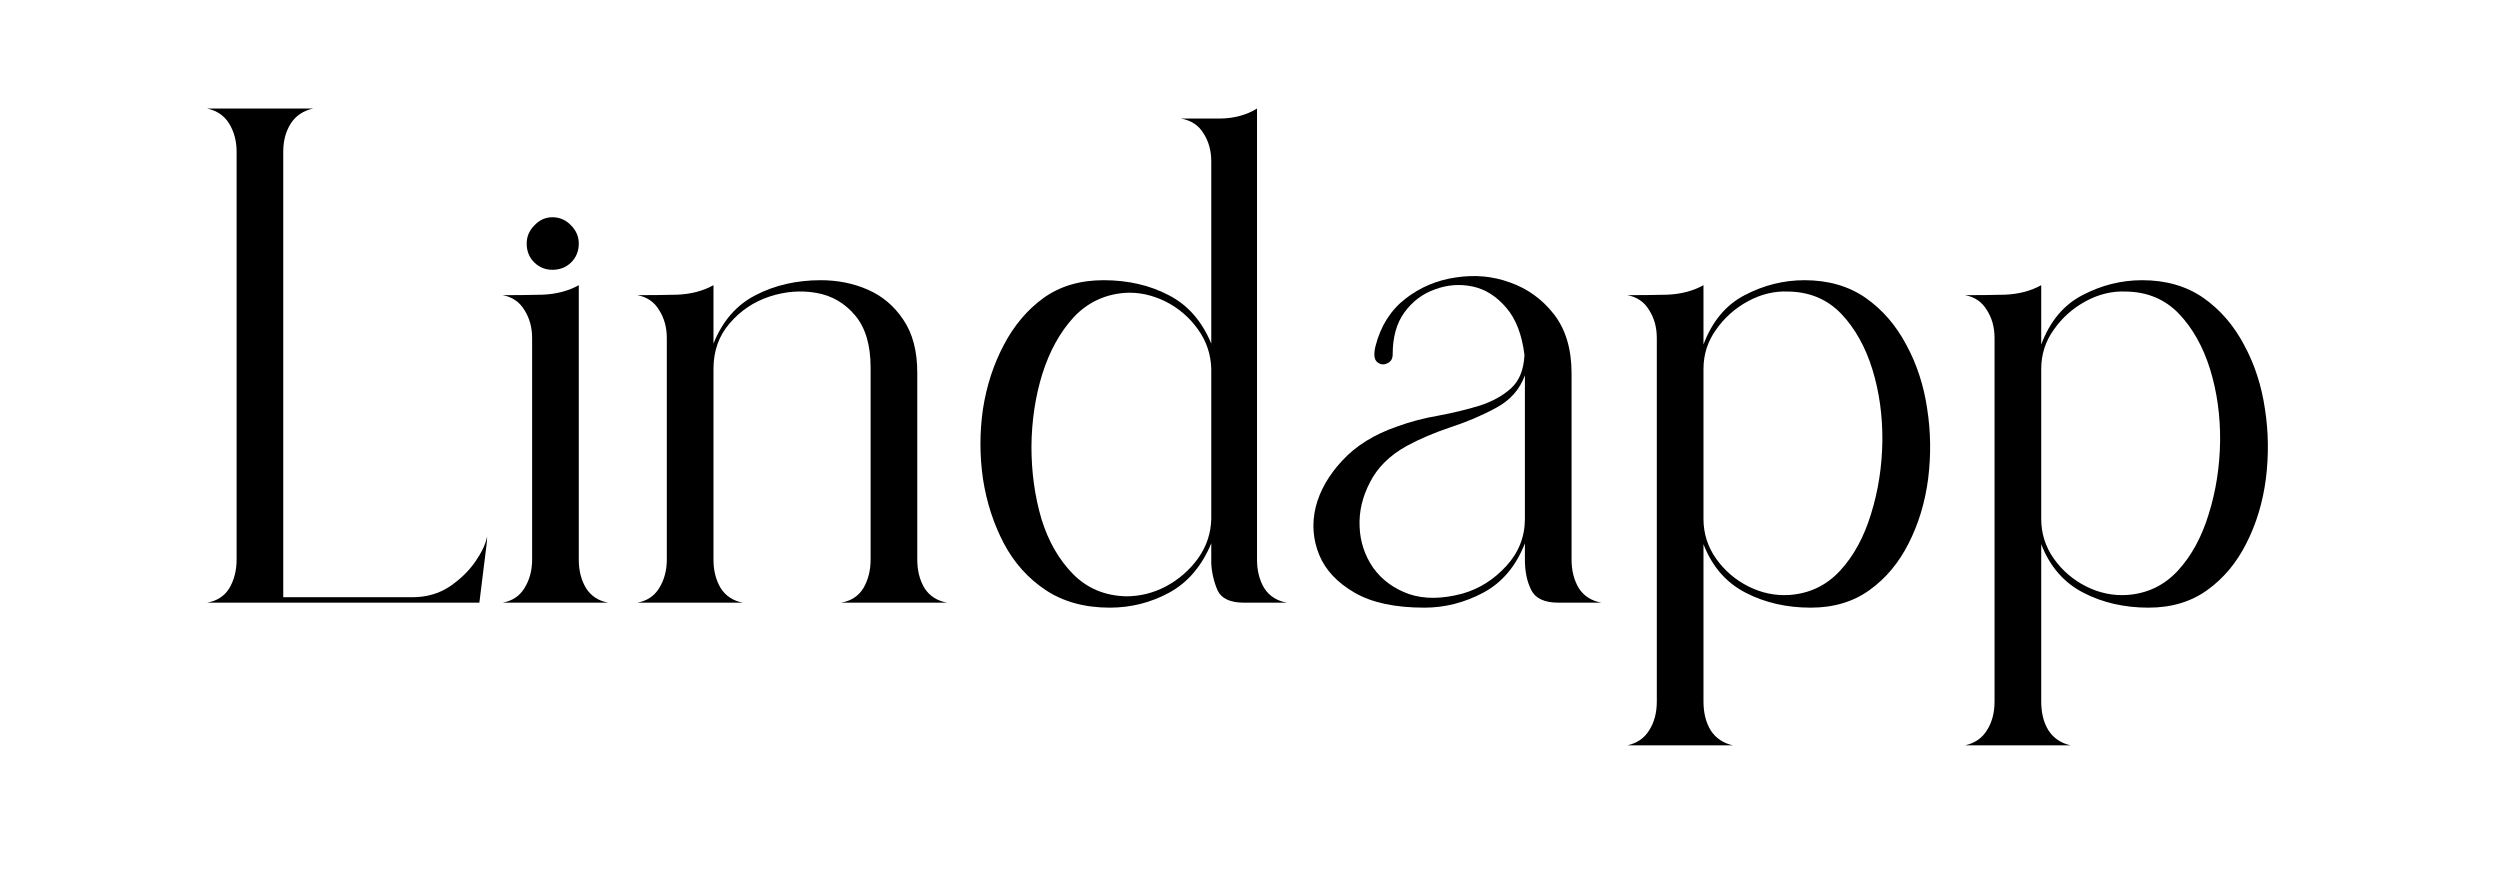
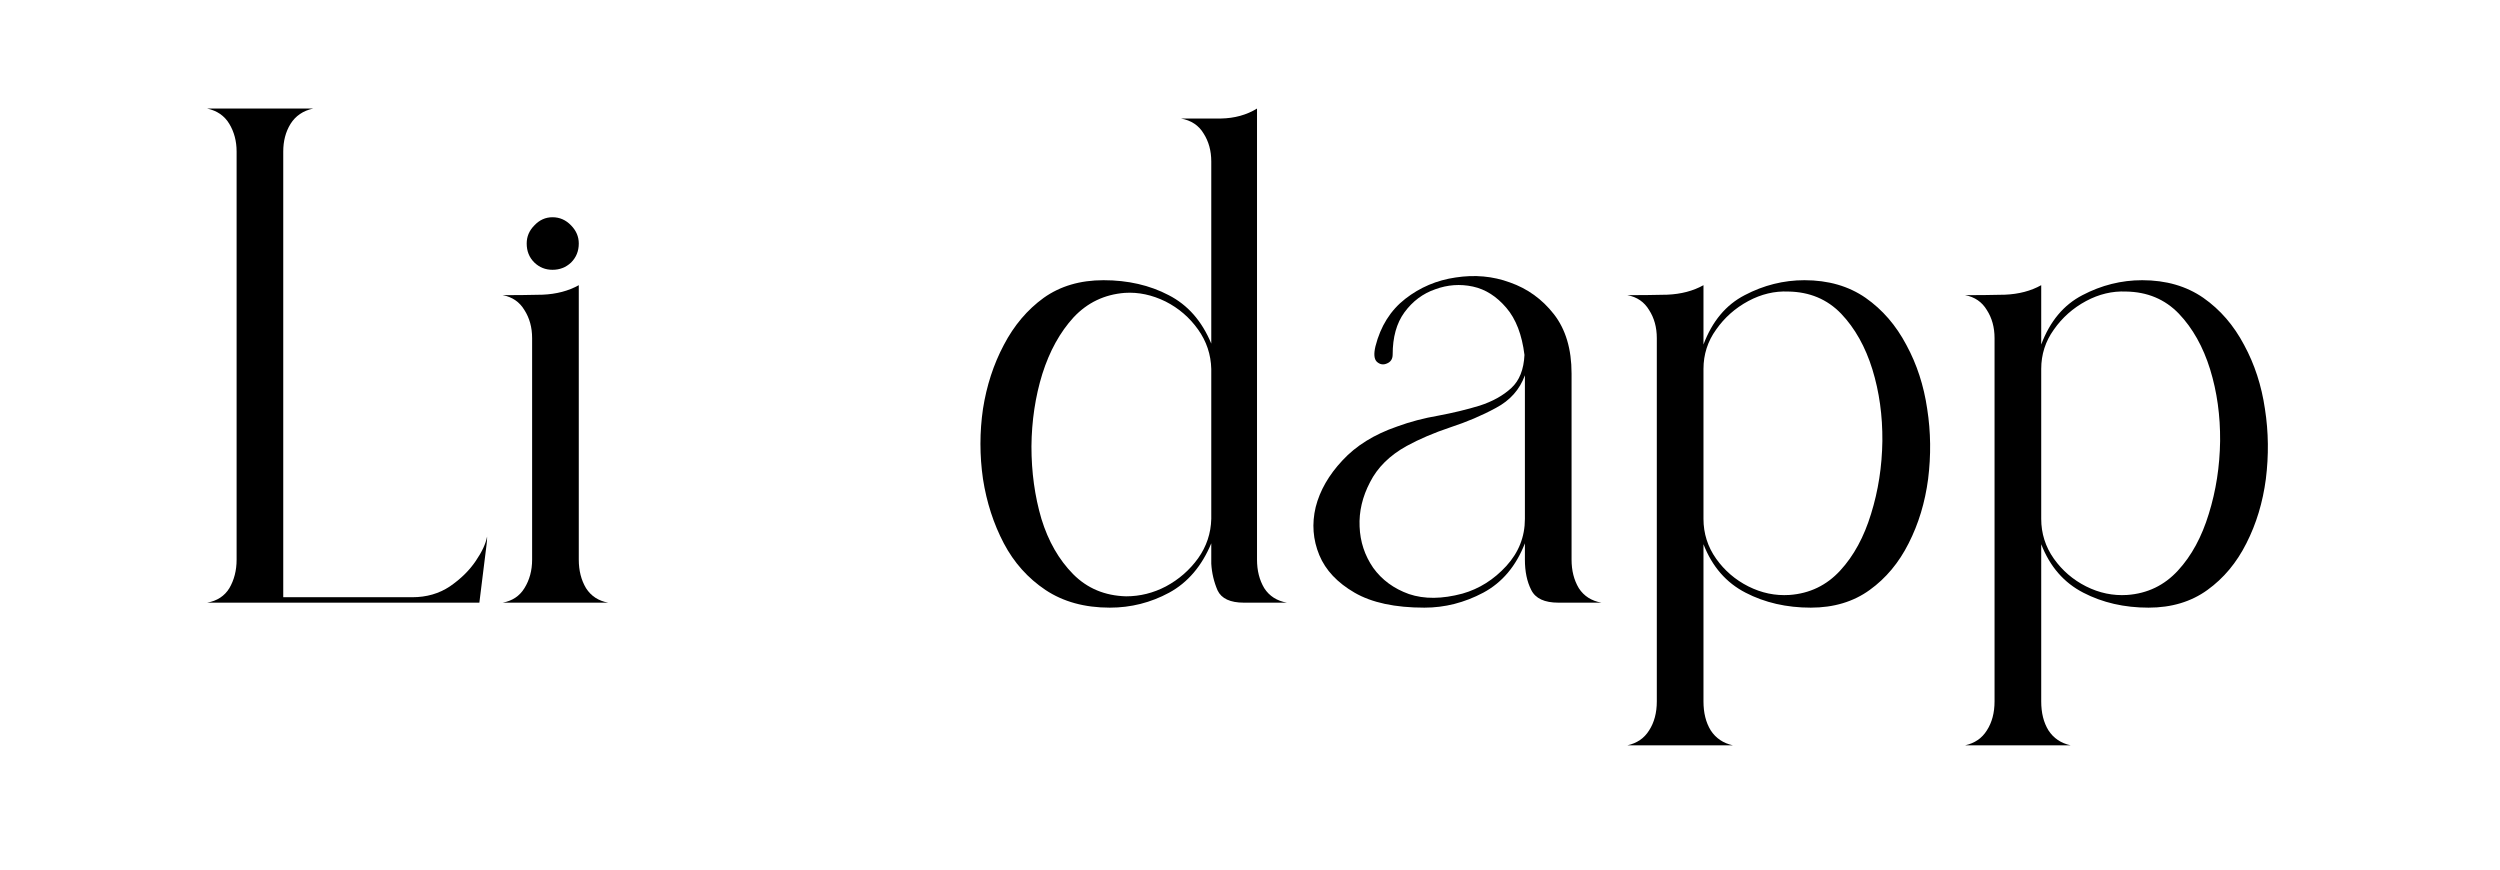
<svg xmlns="http://www.w3.org/2000/svg" width="115" zoomAndPan="magnify" viewBox="0 0 86.25 30" height="40" preserveAspectRatio="xMidYMid meet" version="1.0">
  <defs>
    <g />
  </defs>
  <g fill="#000000" fill-opacity="1">
    <g transform="translate(6.538, 20.792)">
      <g>
        <path d="M 10 0 L 0.609 0 C 0.953 -0.062 1.207 -0.227 1.375 -0.5 C 1.539 -0.781 1.625 -1.109 1.625 -1.484 L 1.625 -15.562 C 1.625 -15.926 1.539 -16.242 1.375 -16.516 C 1.207 -16.797 0.953 -16.973 0.609 -17.047 L 4.266 -17.047 C 3.922 -16.973 3.66 -16.797 3.484 -16.516 C 3.316 -16.242 3.234 -15.926 3.234 -15.562 L 3.234 -0.188 L 7.688 -0.188 C 8.176 -0.188 8.609 -0.312 8.984 -0.562 C 9.359 -0.82 9.656 -1.113 9.875 -1.438 C 10.094 -1.758 10.223 -2.039 10.266 -2.281 C 10.266 -2.281 10.266 -2.254 10.266 -2.203 C 10.266 -2.16 10.258 -2.098 10.25 -2.016 Z M 10 0 " />
      </g>
    </g>
  </g>
  <g fill="#000000" fill-opacity="1">
    <g transform="translate(16.827, 20.792)">
      <g>
        <path d="M 1.531 -9.125 C 1.531 -9.5 1.441 -9.82 1.266 -10.094 C 1.098 -10.375 0.848 -10.547 0.516 -10.609 C 0.953 -10.609 1.41 -10.613 1.891 -10.625 C 2.367 -10.645 2.785 -10.754 3.141 -10.953 L 3.141 -1.484 C 3.141 -1.109 3.223 -0.781 3.391 -0.5 C 3.566 -0.227 3.82 -0.062 4.156 0 L 0.516 0 C 0.848 -0.062 1.098 -0.227 1.266 -0.5 C 1.441 -0.781 1.531 -1.109 1.531 -1.484 Z M 2.234 -13.297 C 2.484 -13.297 2.695 -13.203 2.875 -13.016 C 3.051 -12.836 3.141 -12.629 3.141 -12.391 C 3.141 -12.129 3.051 -11.91 2.875 -11.734 C 2.695 -11.566 2.484 -11.484 2.234 -11.484 C 1.992 -11.484 1.785 -11.566 1.609 -11.734 C 1.43 -11.91 1.344 -12.129 1.344 -12.391 C 1.344 -12.629 1.43 -12.836 1.609 -13.016 C 1.785 -13.203 1.992 -13.297 2.234 -13.297 Z M 2.234 -13.297 " />
      </g>
    </g>
  </g>
  <g fill="#000000" fill-opacity="1">
    <g transform="translate(21.474, 20.792)">
      <g>
-         <path d="M 1.531 -9.125 C 1.531 -9.5 1.441 -9.82 1.266 -10.094 C 1.098 -10.375 0.848 -10.547 0.516 -10.609 C 0.953 -10.609 1.41 -10.613 1.891 -10.625 C 2.367 -10.645 2.785 -10.754 3.141 -10.953 L 3.141 -8.938 C 3.453 -9.719 3.938 -10.273 4.594 -10.609 C 5.258 -10.953 6.008 -11.125 6.844 -11.125 C 7.426 -11.125 7.969 -11.016 8.469 -10.797 C 8.969 -10.578 9.375 -10.234 9.688 -9.766 C 10.008 -9.297 10.172 -8.688 10.172 -7.938 L 10.172 -1.484 C 10.172 -1.109 10.254 -0.781 10.422 -0.5 C 10.598 -0.227 10.859 -0.062 11.203 0 L 7.547 0 C 7.891 -0.062 8.145 -0.227 8.312 -0.5 C 8.477 -0.781 8.562 -1.109 8.562 -1.484 L 8.562 -8.109 C 8.562 -8.891 8.383 -9.488 8.031 -9.906 C 7.676 -10.332 7.227 -10.594 6.688 -10.688 C 6.156 -10.781 5.617 -10.738 5.078 -10.562 C 4.535 -10.383 4.078 -10.078 3.703 -9.641 C 3.328 -9.211 3.141 -8.688 3.141 -8.062 L 3.141 -1.484 C 3.141 -1.109 3.223 -0.781 3.391 -0.5 C 3.566 -0.227 3.82 -0.062 4.156 0 L 0.516 0 C 0.848 -0.062 1.098 -0.227 1.266 -0.5 C 1.441 -0.781 1.531 -1.109 1.531 -1.484 Z M 1.531 -9.125 " />
-       </g>
+         </g>
    </g>
  </g>
  <g fill="#000000" fill-opacity="1">
    <g transform="translate(33.101, 20.792)">
      <g>
        <path d="M 11.297 0 L 9.812 0 C 9.344 0 9.039 -0.141 8.906 -0.422 C 8.781 -0.711 8.707 -1.02 8.688 -1.344 L 8.688 -2.047 C 8.363 -1.266 7.879 -0.695 7.234 -0.344 C 6.598 0 5.914 0.172 5.188 0.172 C 4.32 0.172 3.582 -0.031 2.969 -0.438 C 2.363 -0.844 1.883 -1.379 1.531 -2.047 C 1.176 -2.723 0.938 -3.461 0.812 -4.266 C 0.695 -5.078 0.695 -5.883 0.812 -6.688 C 0.938 -7.488 1.176 -8.223 1.531 -8.891 C 1.883 -9.566 2.344 -10.109 2.906 -10.516 C 3.477 -10.922 4.164 -11.125 4.969 -11.125 C 5.812 -11.125 6.562 -10.953 7.219 -10.609 C 7.875 -10.273 8.363 -9.719 8.688 -8.938 L 8.688 -15.219 C 8.688 -15.594 8.598 -15.914 8.422 -16.188 C 8.254 -16.469 7.992 -16.641 7.641 -16.703 C 8.078 -16.703 8.535 -16.703 9.016 -16.703 C 9.492 -16.711 9.91 -16.828 10.266 -17.047 L 10.266 -1.484 C 10.266 -1.109 10.348 -0.781 10.516 -0.5 C 10.691 -0.227 10.953 -0.062 11.297 0 Z M 8.688 -2.891 L 8.688 -8.062 C 8.676 -8.562 8.523 -9.016 8.234 -9.422 C 7.941 -9.836 7.566 -10.16 7.109 -10.391 C 6.648 -10.617 6.18 -10.719 5.703 -10.688 C 5.004 -10.633 4.414 -10.352 3.938 -9.844 C 3.469 -9.332 3.109 -8.68 2.859 -7.891 C 2.617 -7.109 2.492 -6.273 2.484 -5.391 C 2.484 -4.504 2.598 -3.672 2.828 -2.891 C 3.066 -2.117 3.43 -1.484 3.922 -0.984 C 4.41 -0.492 5.02 -0.238 5.75 -0.219 C 6.227 -0.219 6.688 -0.332 7.125 -0.562 C 7.57 -0.801 7.941 -1.125 8.234 -1.531 C 8.523 -1.938 8.676 -2.391 8.688 -2.891 Z M 8.688 -2.891 " />
      </g>
    </g>
  </g>
  <g fill="#000000" fill-opacity="1">
    <g transform="translate(44.875, 20.792)">
      <g>
        <path d="M 10.375 0 L 8.891 0 C 8.41 0 8.098 -0.145 7.953 -0.438 C 7.805 -0.727 7.734 -1.078 7.734 -1.484 L 7.734 -2.047 C 7.43 -1.266 6.953 -0.695 6.297 -0.344 C 5.648 0 4.973 0.172 4.266 0.172 C 3.254 0.172 2.453 0 1.859 -0.344 C 1.266 -0.688 0.859 -1.117 0.641 -1.641 C 0.422 -2.172 0.379 -2.723 0.516 -3.297 C 0.66 -3.867 0.969 -4.406 1.438 -4.906 C 1.906 -5.414 2.535 -5.805 3.328 -6.078 C 3.773 -6.242 4.25 -6.367 4.75 -6.453 C 5.25 -6.547 5.723 -6.66 6.172 -6.797 C 6.617 -6.941 6.984 -7.145 7.266 -7.406 C 7.547 -7.664 7.695 -8.047 7.719 -8.547 C 7.633 -9.242 7.426 -9.785 7.094 -10.172 C 6.758 -10.566 6.375 -10.812 5.938 -10.906 C 5.5 -11 5.066 -10.969 4.641 -10.812 C 4.211 -10.664 3.859 -10.398 3.578 -10.016 C 3.305 -9.641 3.172 -9.156 3.172 -8.562 C 3.172 -8.406 3.102 -8.301 2.969 -8.25 C 2.844 -8.195 2.727 -8.219 2.625 -8.312 C 2.531 -8.406 2.516 -8.582 2.578 -8.844 C 2.754 -9.539 3.098 -10.086 3.609 -10.484 C 4.117 -10.879 4.695 -11.125 5.344 -11.219 C 6 -11.32 6.625 -11.266 7.219 -11.047 C 7.82 -10.836 8.328 -10.473 8.734 -9.953 C 9.141 -9.43 9.344 -8.75 9.344 -7.906 L 9.344 -1.484 C 9.344 -1.109 9.426 -0.781 9.594 -0.5 C 9.77 -0.227 10.031 -0.062 10.375 0 Z M 7.734 -2.891 L 7.734 -7.844 C 7.555 -7.352 7.223 -6.977 6.734 -6.719 C 6.254 -6.457 5.727 -6.234 5.156 -6.047 C 4.594 -5.859 4.094 -5.645 3.656 -5.406 C 3.07 -5.082 2.648 -4.664 2.391 -4.156 C 2.129 -3.656 2.008 -3.145 2.031 -2.625 C 2.051 -2.102 2.207 -1.629 2.5 -1.203 C 2.801 -0.785 3.211 -0.484 3.734 -0.297 C 4.266 -0.117 4.879 -0.125 5.578 -0.312 C 6.16 -0.477 6.664 -0.797 7.094 -1.266 C 7.52 -1.734 7.734 -2.273 7.734 -2.891 Z M 7.734 -2.891 " />
      </g>
    </g>
  </g>
  <g fill="#000000" fill-opacity="1">
    <g transform="translate(55.676, 20.792)">
      <g>
        <path d="M 1.484 -9.125 C 1.484 -9.5 1.395 -9.82 1.219 -10.094 C 1.051 -10.375 0.801 -10.547 0.469 -10.609 C 0.906 -10.609 1.363 -10.613 1.844 -10.625 C 2.32 -10.645 2.738 -10.754 3.094 -10.953 L 3.094 -8.906 C 3.395 -9.707 3.867 -10.273 4.516 -10.609 C 5.172 -10.953 5.859 -11.125 6.578 -11.125 C 7.398 -11.125 8.102 -10.922 8.688 -10.516 C 9.27 -10.109 9.738 -9.566 10.094 -8.891 C 10.457 -8.223 10.695 -7.488 10.812 -6.688 C 10.938 -5.883 10.945 -5.078 10.844 -4.266 C 10.738 -3.461 10.516 -2.723 10.172 -2.047 C 9.836 -1.379 9.391 -0.844 8.828 -0.438 C 8.266 -0.031 7.586 0.172 6.797 0.172 C 5.961 0.172 5.211 0 4.547 -0.344 C 3.879 -0.688 3.395 -1.242 3.094 -2.016 L 3.094 3.406 C 3.094 3.801 3.176 4.133 3.344 4.406 C 3.52 4.676 3.773 4.848 4.109 4.922 L 0.469 4.922 C 0.801 4.848 1.051 4.676 1.219 4.406 C 1.395 4.133 1.484 3.801 1.484 3.406 Z M 3.094 -8.062 L 3.094 -2.891 C 3.094 -2.391 3.238 -1.93 3.531 -1.516 C 3.82 -1.109 4.191 -0.789 4.641 -0.562 C 5.098 -0.332 5.57 -0.234 6.062 -0.266 C 6.758 -0.316 7.344 -0.598 7.812 -1.109 C 8.281 -1.617 8.633 -2.27 8.875 -3.062 C 9.125 -3.863 9.254 -4.703 9.266 -5.578 C 9.273 -6.453 9.16 -7.273 8.922 -8.047 C 8.68 -8.828 8.32 -9.469 7.844 -9.969 C 7.363 -10.469 6.754 -10.723 6.016 -10.734 C 5.547 -10.754 5.086 -10.645 4.641 -10.406 C 4.191 -10.164 3.82 -9.836 3.531 -9.422 C 3.238 -9.016 3.094 -8.562 3.094 -8.062 Z M 3.094 -8.062 " />
      </g>
    </g>
  </g>
  <g fill="#000000" fill-opacity="1">
    <g transform="translate(67.328, 20.792)">
      <g>
        <path d="M 1.484 -9.125 C 1.484 -9.5 1.395 -9.82 1.219 -10.094 C 1.051 -10.375 0.801 -10.547 0.469 -10.609 C 0.906 -10.609 1.363 -10.613 1.844 -10.625 C 2.32 -10.645 2.738 -10.754 3.094 -10.953 L 3.094 -8.906 C 3.395 -9.707 3.867 -10.273 4.516 -10.609 C 5.172 -10.953 5.859 -11.125 6.578 -11.125 C 7.398 -11.125 8.102 -10.922 8.688 -10.516 C 9.27 -10.109 9.738 -9.566 10.094 -8.891 C 10.457 -8.223 10.695 -7.488 10.812 -6.688 C 10.938 -5.883 10.945 -5.078 10.844 -4.266 C 10.738 -3.461 10.516 -2.723 10.172 -2.047 C 9.836 -1.379 9.391 -0.844 8.828 -0.438 C 8.266 -0.031 7.586 0.172 6.797 0.172 C 5.961 0.172 5.211 0 4.547 -0.344 C 3.879 -0.688 3.395 -1.242 3.094 -2.016 L 3.094 3.406 C 3.094 3.801 3.176 4.133 3.344 4.406 C 3.52 4.676 3.773 4.848 4.109 4.922 L 0.469 4.922 C 0.801 4.848 1.051 4.676 1.219 4.406 C 1.395 4.133 1.484 3.801 1.484 3.406 Z M 3.094 -8.062 L 3.094 -2.891 C 3.094 -2.391 3.238 -1.93 3.531 -1.516 C 3.82 -1.109 4.191 -0.789 4.641 -0.562 C 5.098 -0.332 5.57 -0.234 6.062 -0.266 C 6.758 -0.316 7.344 -0.598 7.812 -1.109 C 8.281 -1.617 8.633 -2.27 8.875 -3.062 C 9.125 -3.863 9.254 -4.703 9.266 -5.578 C 9.273 -6.453 9.16 -7.273 8.922 -8.047 C 8.68 -8.828 8.32 -9.469 7.844 -9.969 C 7.363 -10.469 6.754 -10.723 6.016 -10.734 C 5.547 -10.754 5.086 -10.645 4.641 -10.406 C 4.191 -10.164 3.82 -9.836 3.531 -9.422 C 3.238 -9.016 3.094 -8.562 3.094 -8.062 Z M 3.094 -8.062 " />
      </g>
    </g>
  </g>
</svg>